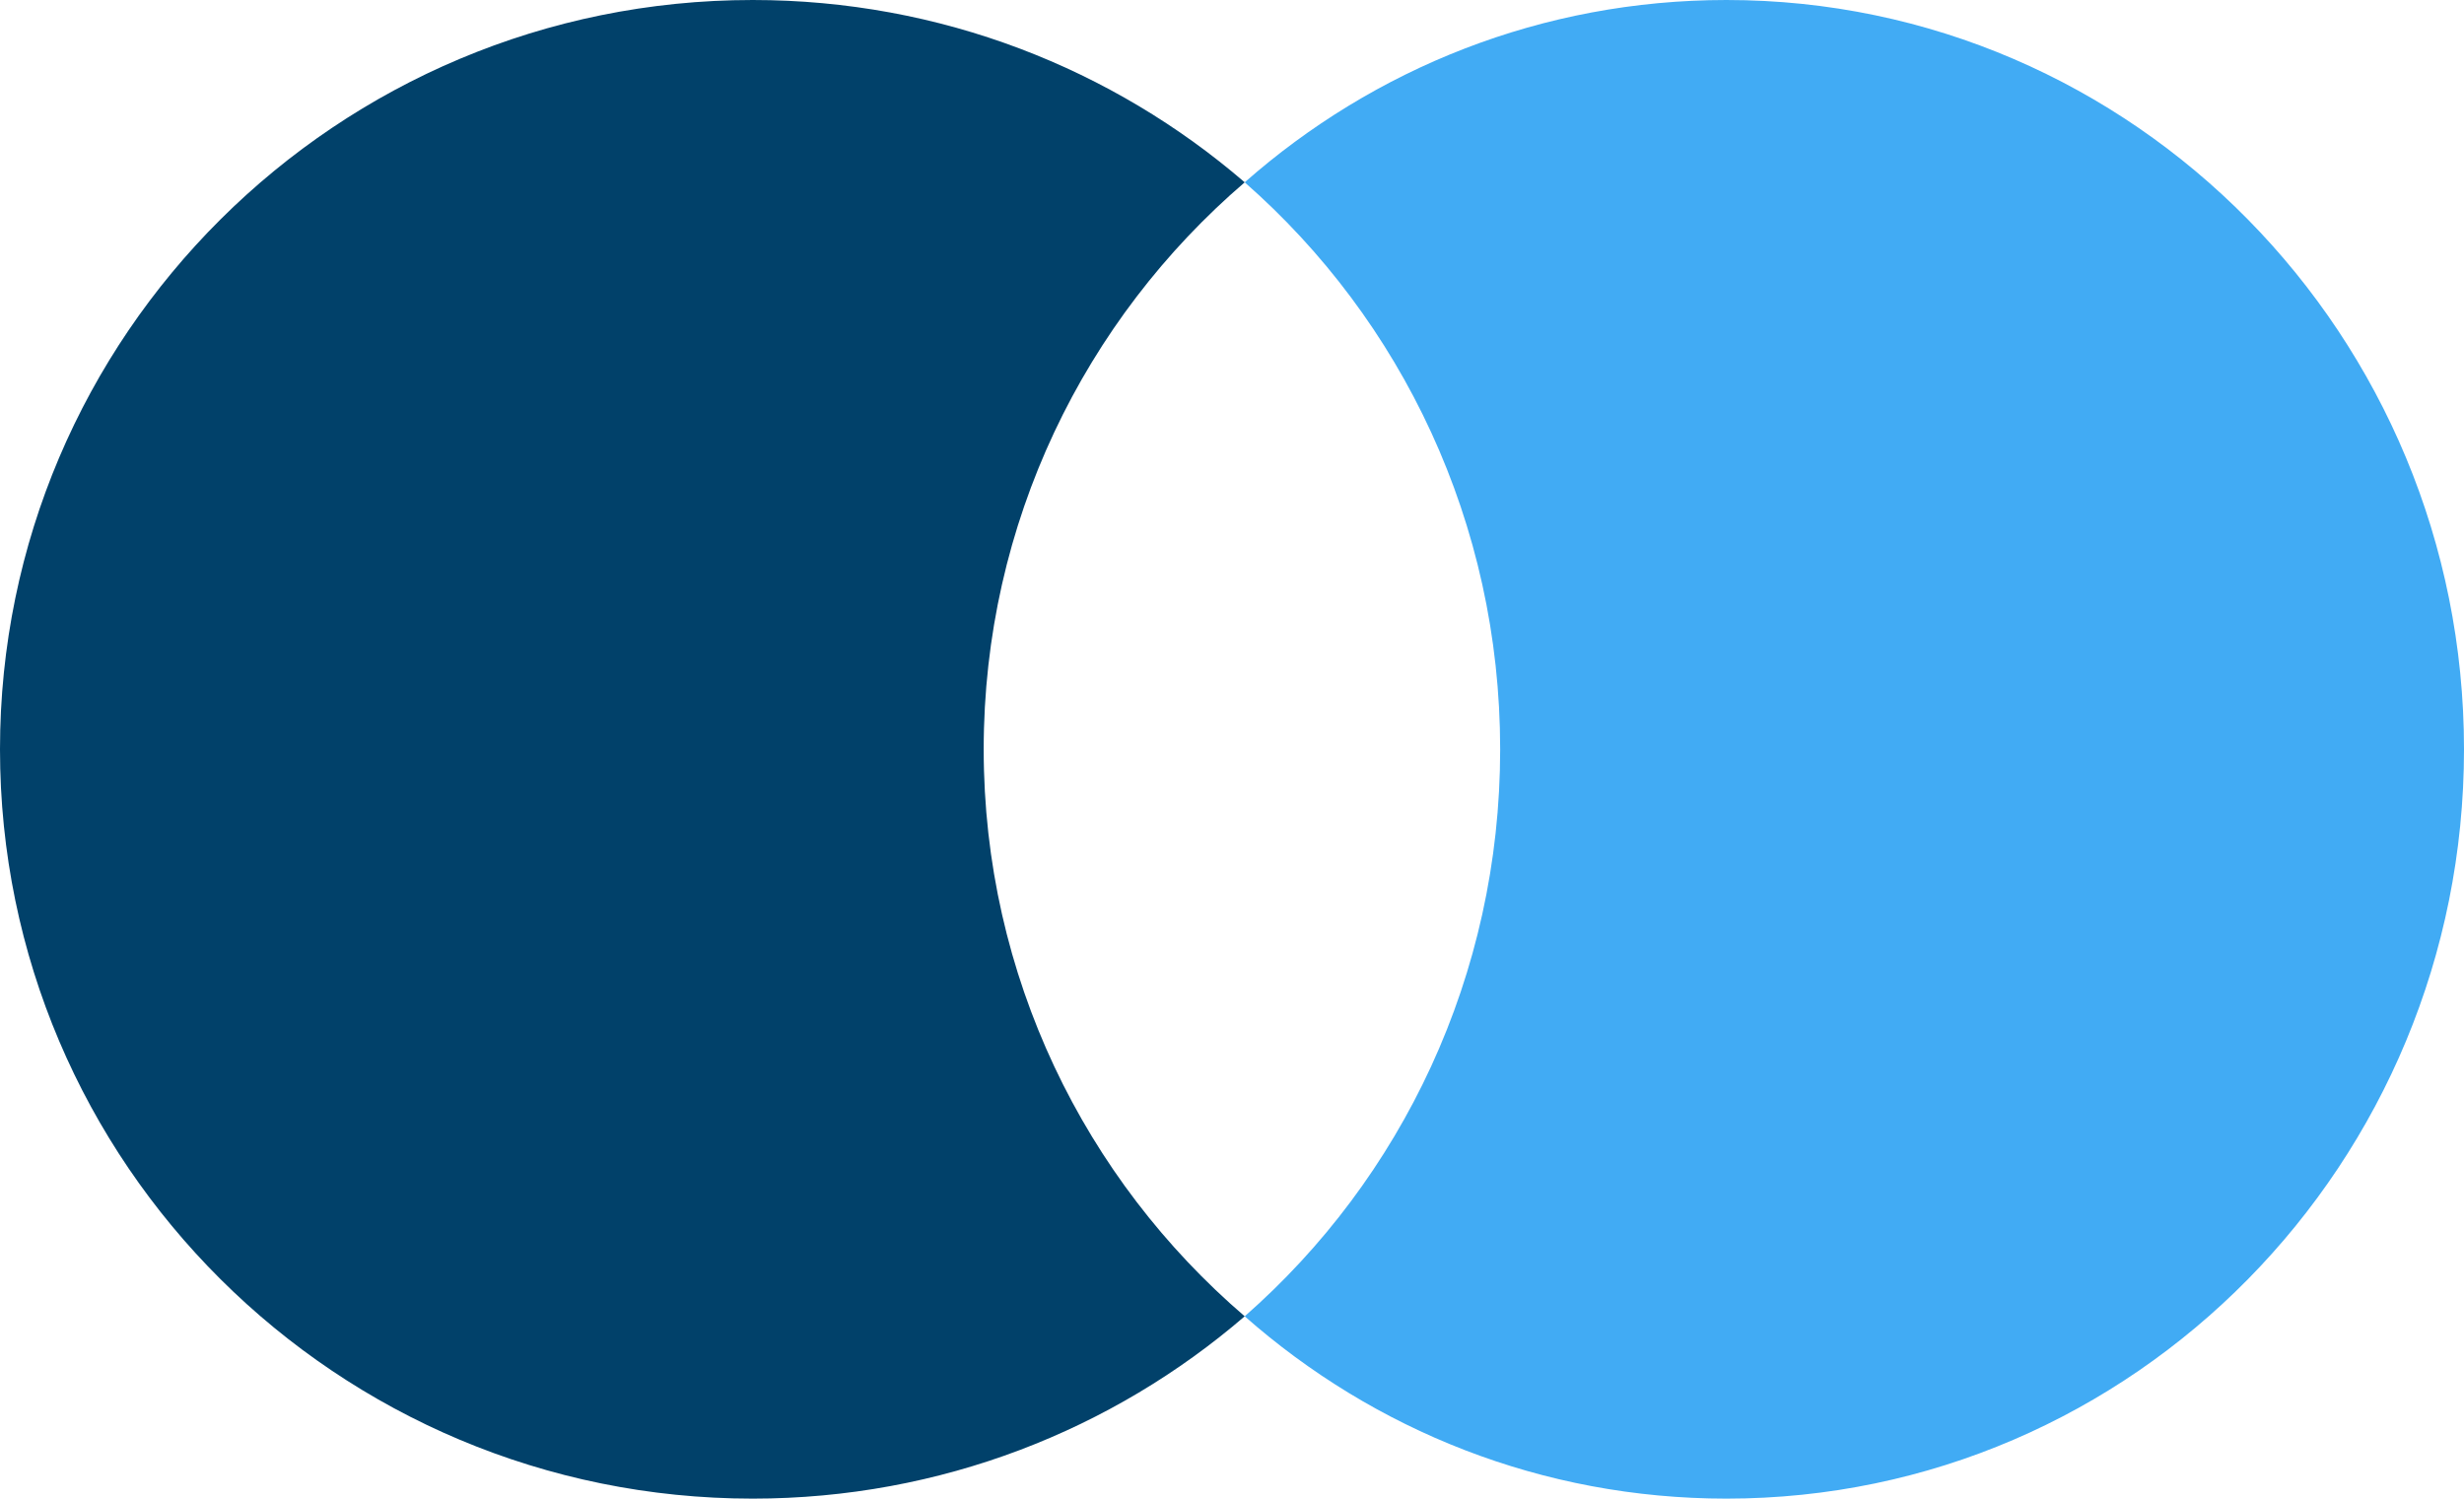
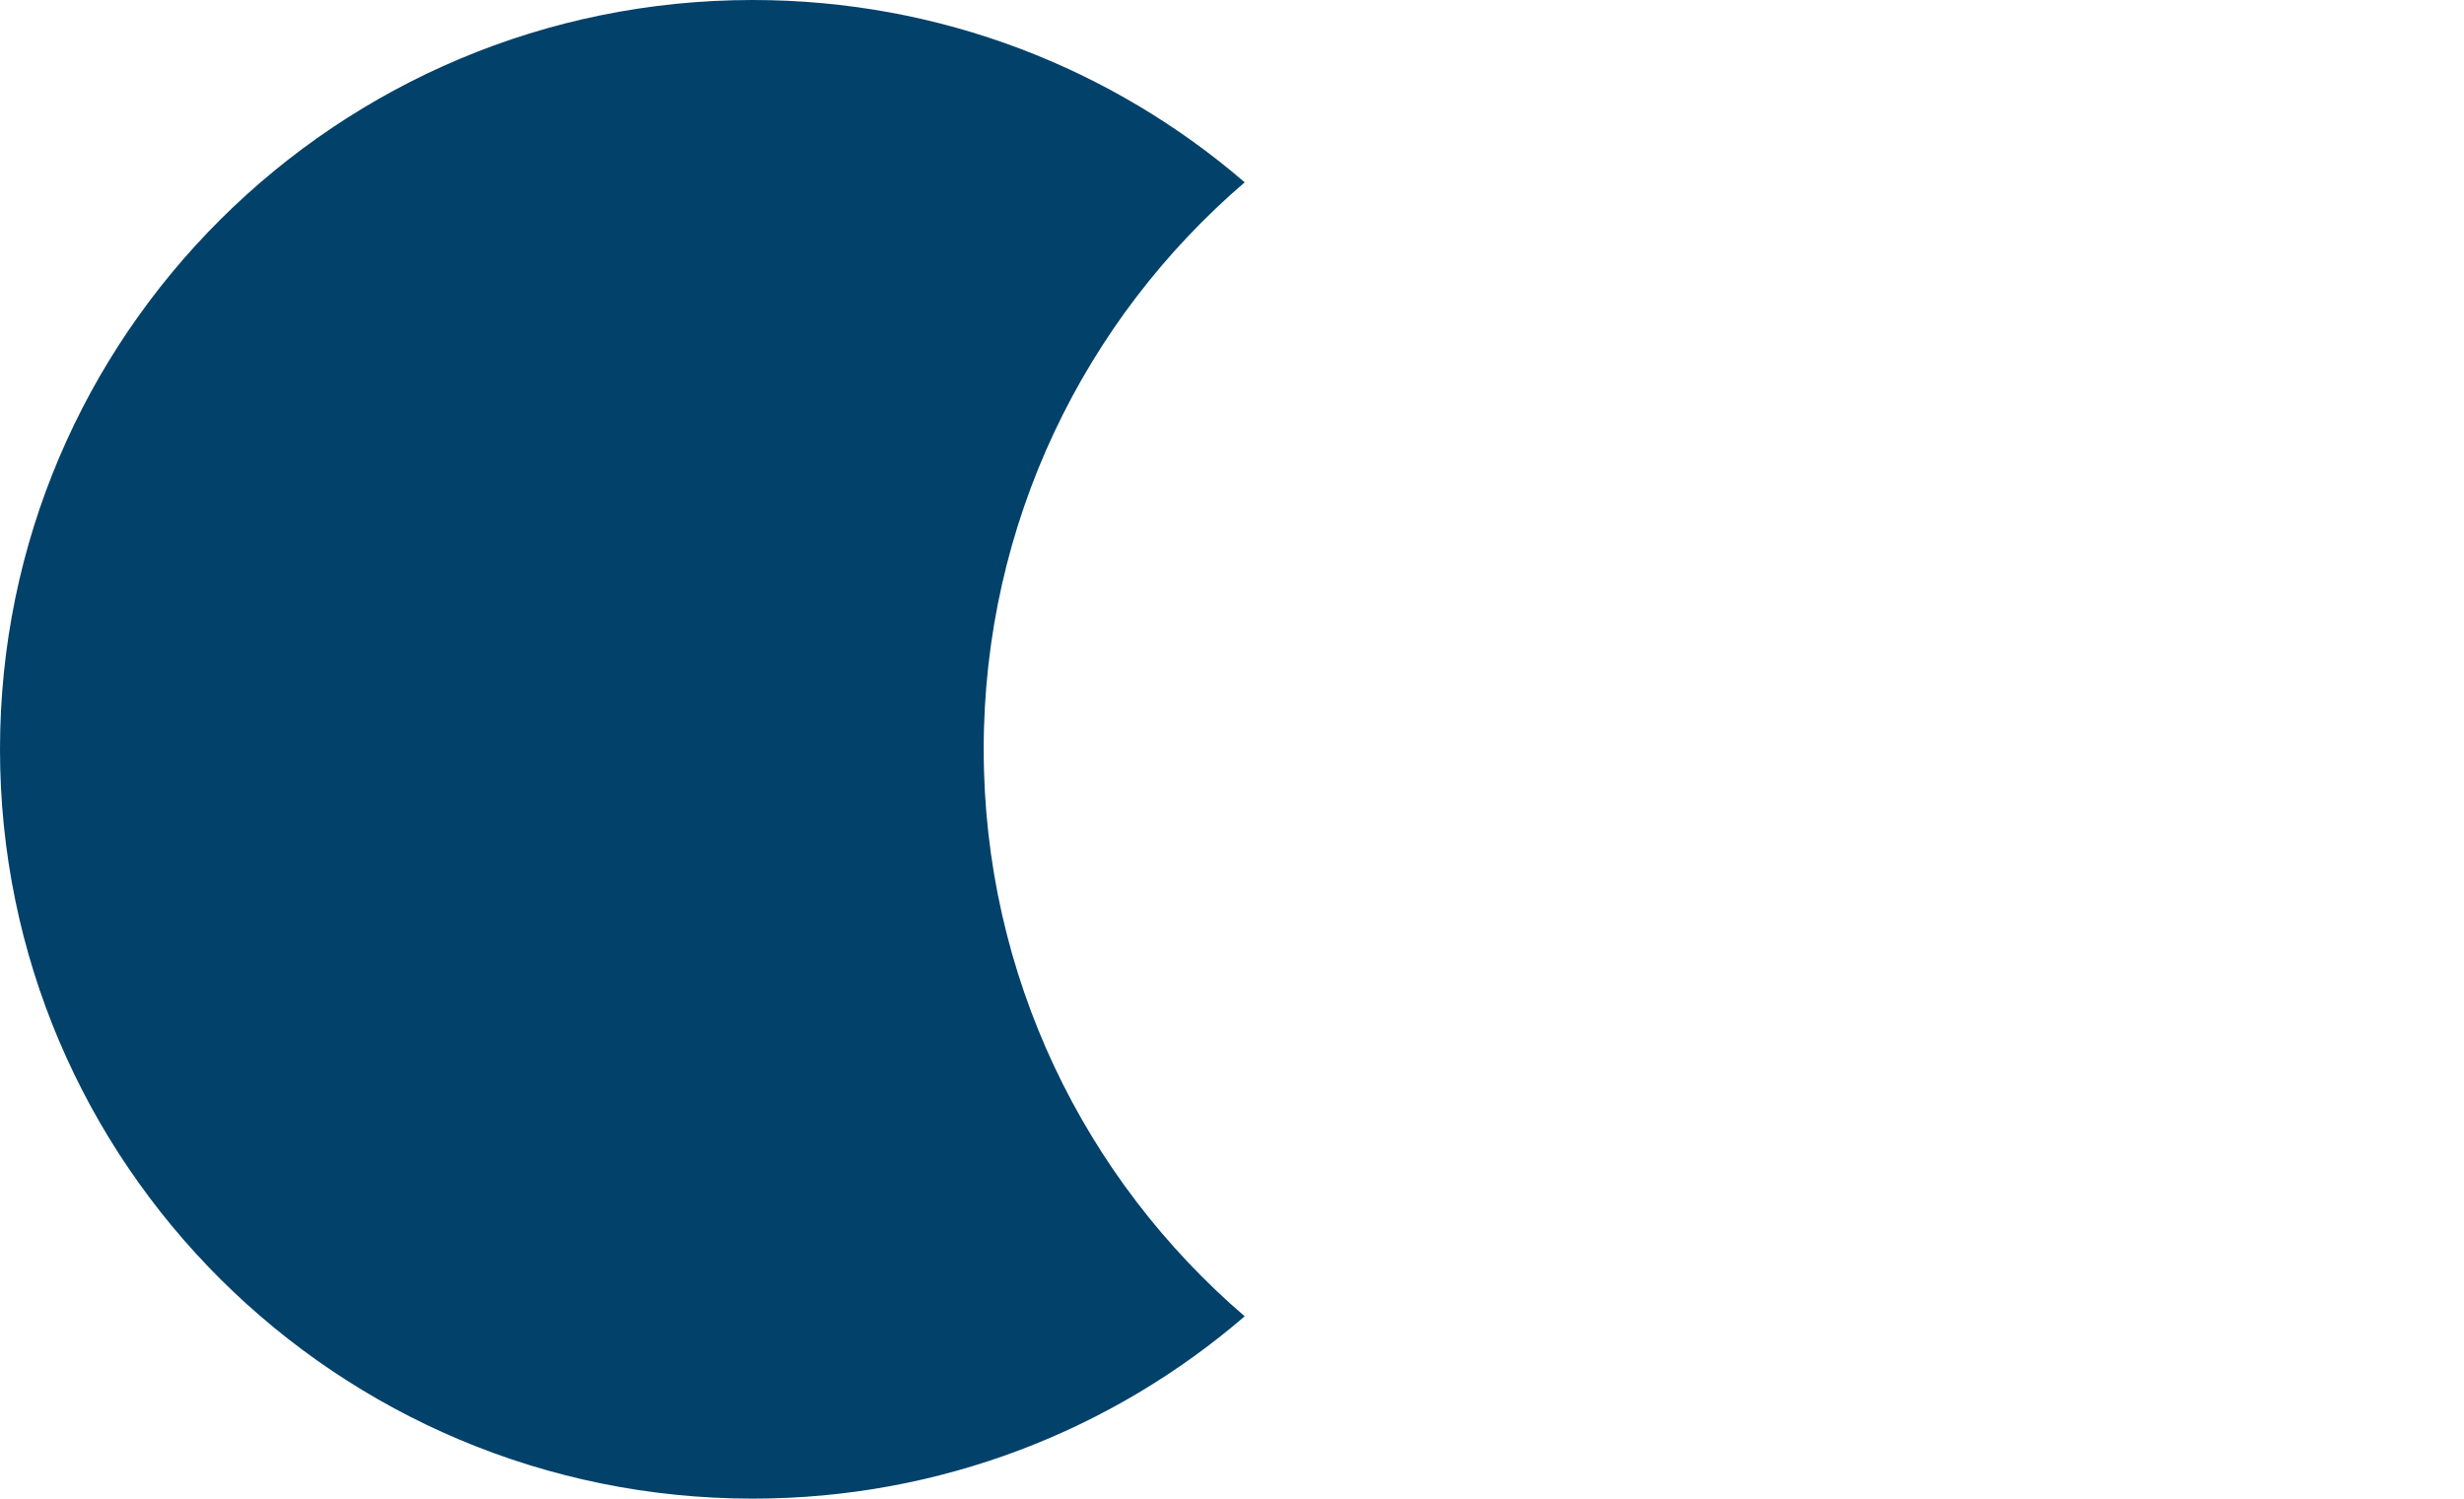
<svg xmlns="http://www.w3.org/2000/svg" width="97" height="59" viewBox="0 0 97 59" fill="none">
  <path d="M49 51.822C43.811 56.291 37.037 59 29.632 59C13.272 59 0 45.799 0 29.5C0 13.201 13.272 0 29.632 0C37.037 0 43.811 2.709 49 7.178C42.709 12.573 38.725 20.573 38.725 29.5C38.725 38.427 42.709 46.427 49 51.822Z" fill="#01416A" />
-   <path d="M97 29.5C97 45.799 83.996 59 67.966 59C60.71 59 54.085 56.303 49 51.822C55.164 46.416 59.057 38.427 59.057 29.5C59.057 20.573 55.164 12.584 49 7.178C54.085 2.697 60.71 0 67.966 0C83.996 0 97 13.213 97 29.5Z" fill="#41ABF4" />
</svg>